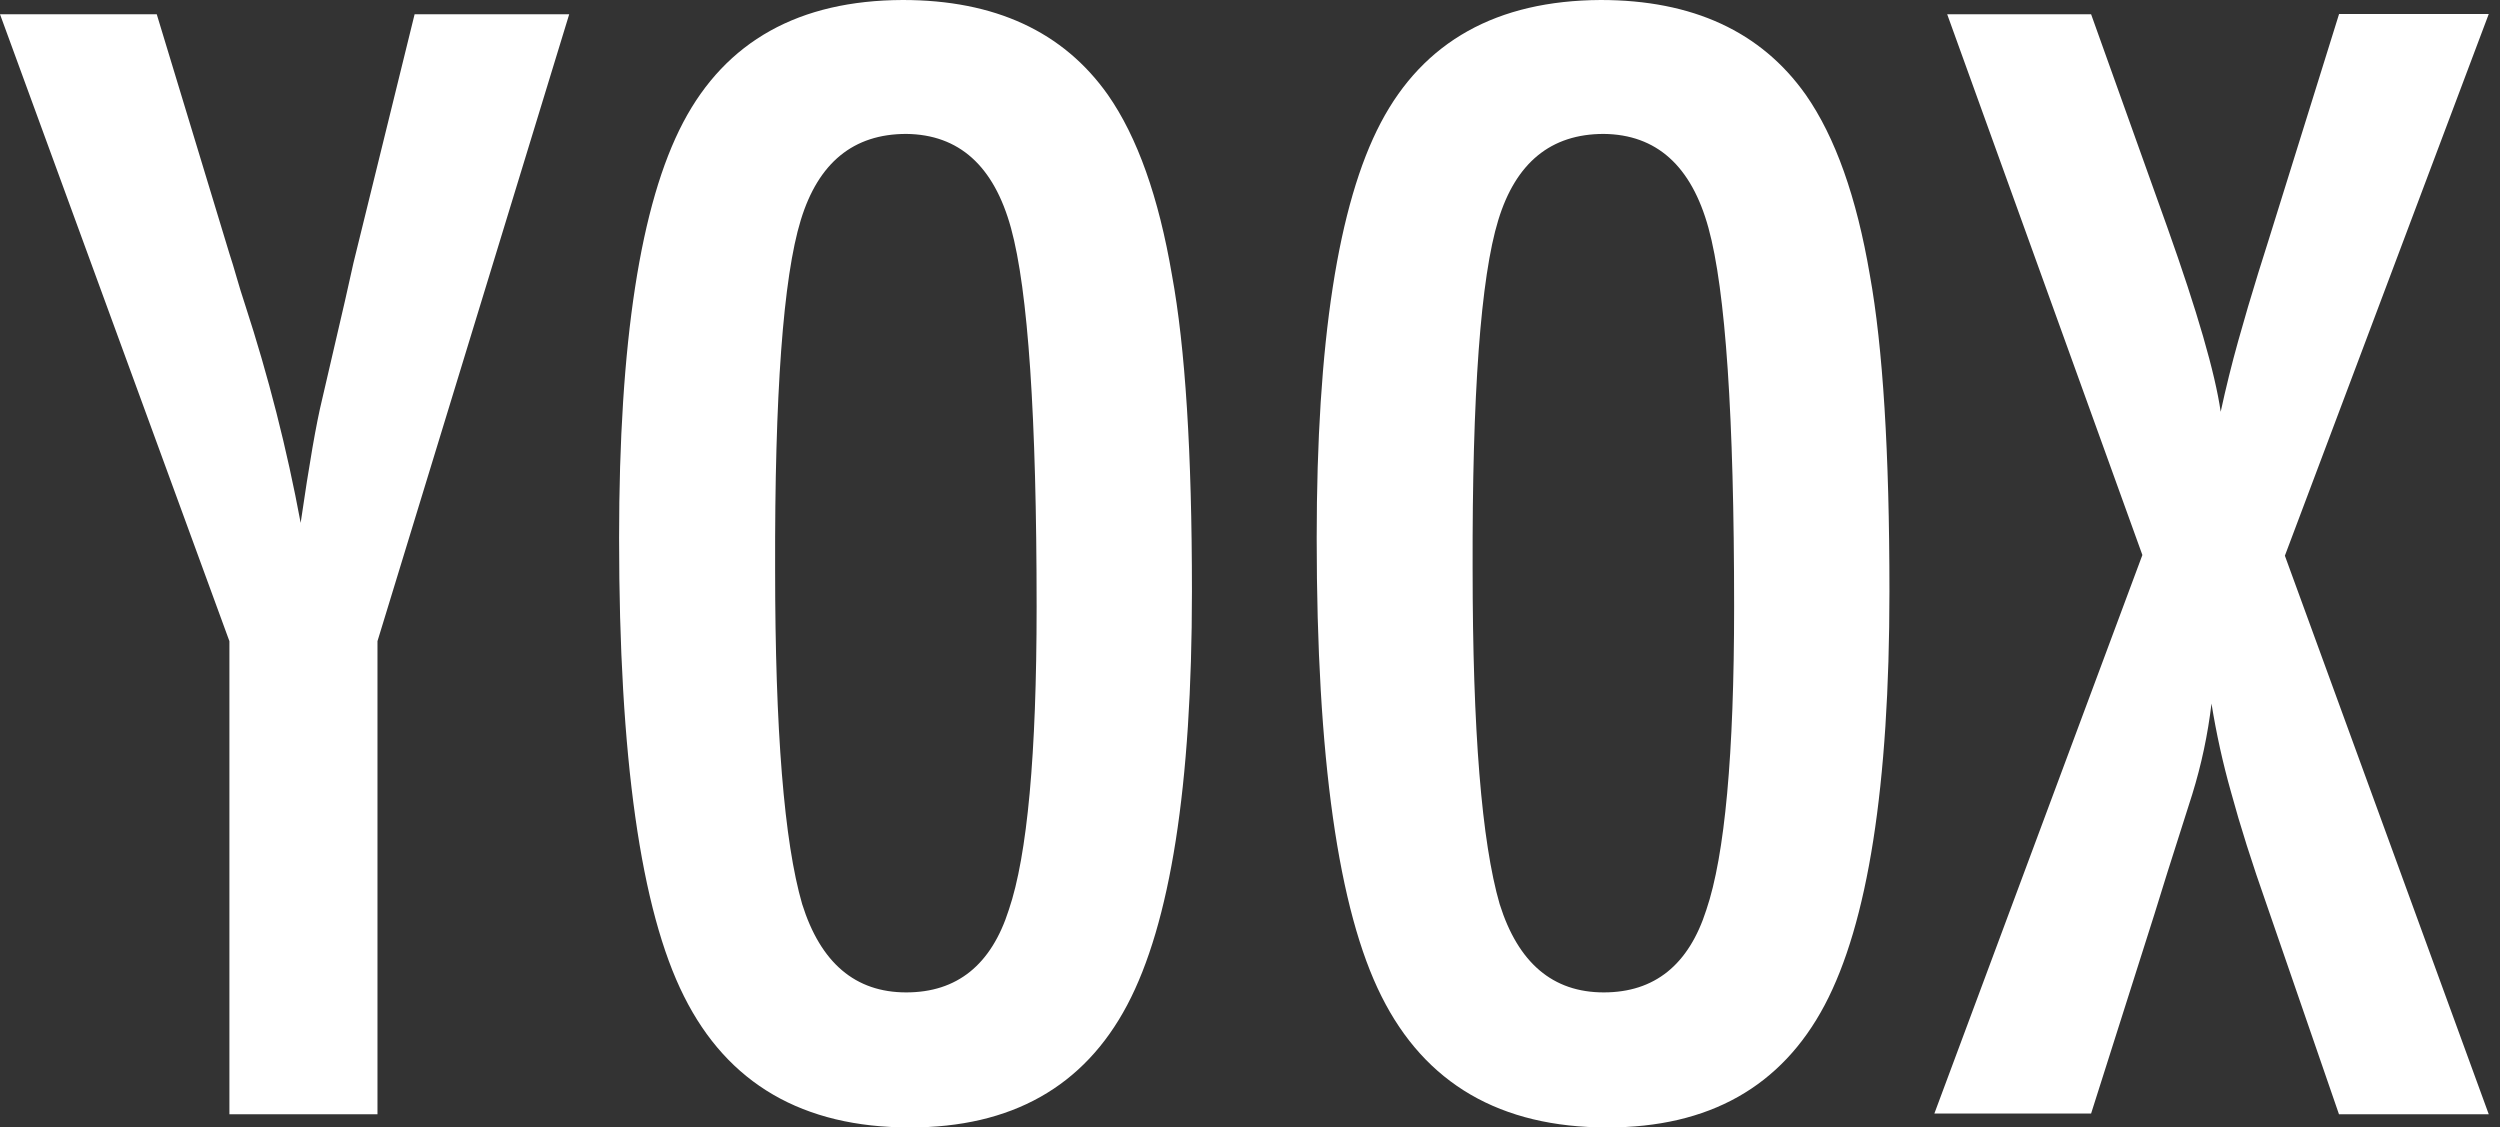
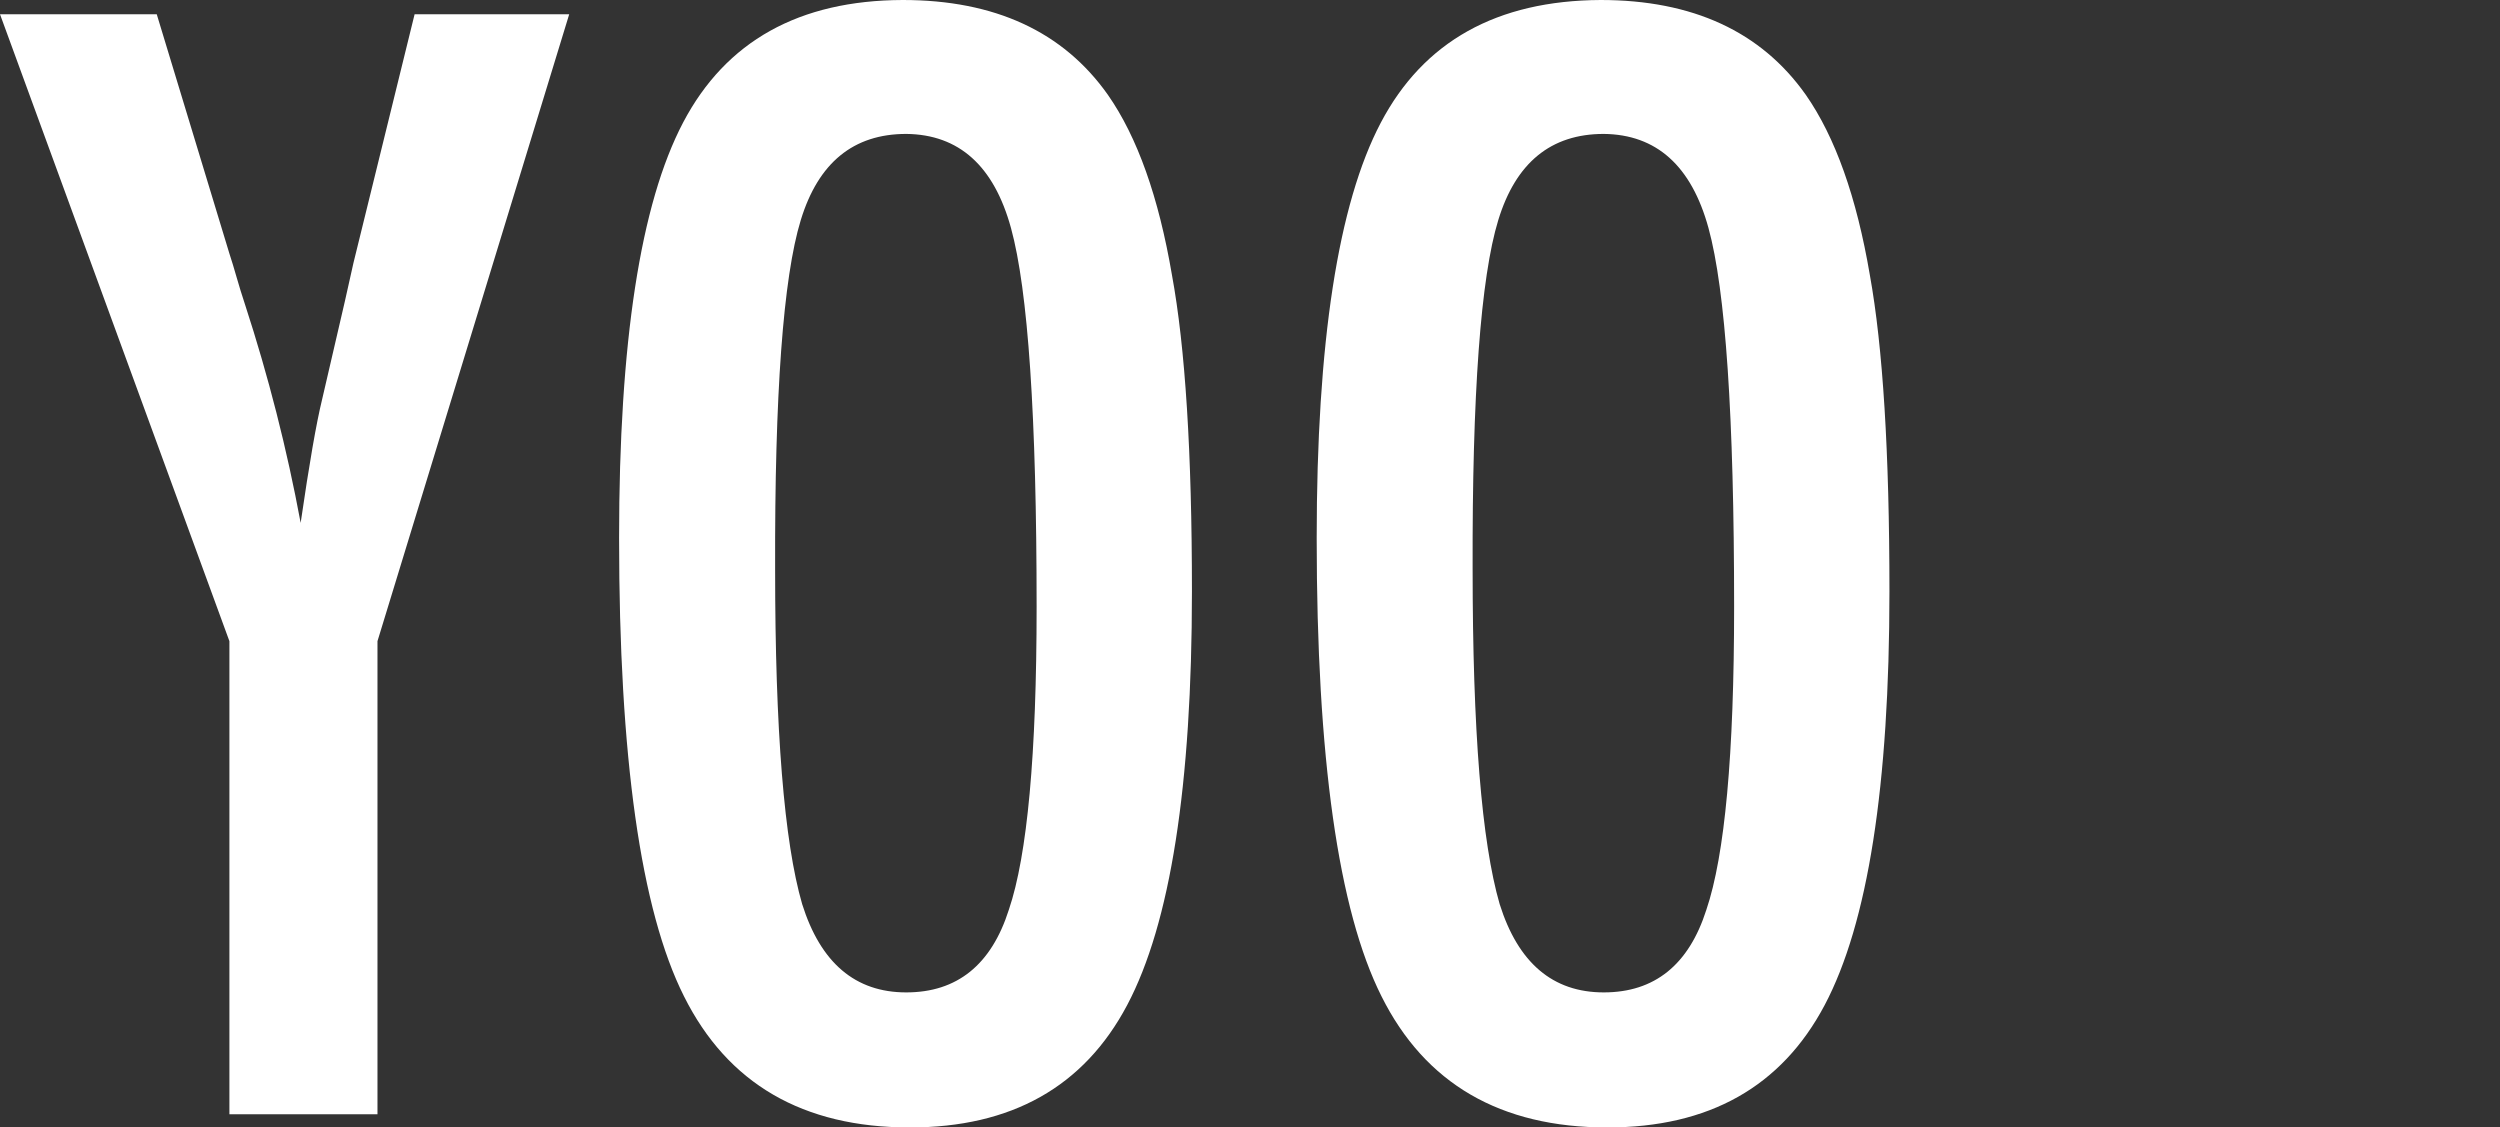
<svg xmlns="http://www.w3.org/2000/svg" width="102" height="46" viewBox="0 0 102 46" fill="none">
  <rect x="0" y="0" width="102" height="46" fill="#333333" stroke="none" />
  <path d="M0 0.581H6.395L9.36 10.348C9.456 10.639 9.553 10.959 9.652 11.307C9.751 11.656 9.868 12.034 10.002 12.44C10.951 15.352 11.708 18.323 12.267 21.334C12.616 18.932 12.907 17.256 13.14 16.306L14.07 12.296L14.421 10.727L16.916 0.581H23.224L15.401 26.16V45.461H9.36V26.16L0 0.581Z" fill="#ffffff" />
  <path d="M48.631 24.126C48.631 32.052 47.75 37.679 45.988 41.009C44.225 44.339 41.269 46.003 37.118 46C32.758 46 29.688 44.216 27.906 40.647C26.141 37.133 25.259 30.899 25.259 21.944C25.259 13.961 26.13 8.311 27.873 4.995C29.617 1.679 32.602 0.014 36.83 0C40.588 0 43.378 1.289 45.201 3.867C46.404 5.591 47.275 8.042 47.816 11.221C48.359 14.167 48.631 18.468 48.631 24.126ZM42.294 24.765C42.294 16.993 41.945 11.839 41.248 9.302C40.551 6.766 39.126 5.486 36.974 5.464C34.822 5.464 33.387 6.637 32.671 8.981C31.954 11.325 31.605 16.073 31.625 23.224C31.625 29.794 31.992 34.348 32.728 36.887C33.483 39.289 34.898 40.49 36.974 40.49C39.049 40.49 40.445 39.366 41.161 37.118C41.916 34.892 42.294 30.774 42.294 24.765Z" fill="#ffffff" />
  <path d="M77.089 24.126C77.089 32.052 76.208 37.679 74.446 41.009C72.683 44.339 69.727 46.003 65.576 46C61.217 46 58.146 44.216 56.364 40.647C54.602 37.139 53.721 30.908 53.721 21.956C53.721 13.973 54.592 8.323 56.336 5.007C58.079 1.691 61.068 0.022 65.304 0C69.062 0 71.853 1.289 73.676 3.867C74.878 5.591 75.75 8.042 76.29 11.221C76.823 14.167 77.089 18.468 77.089 24.126ZM70.752 24.765C70.752 16.993 70.403 11.839 69.706 9.302C69.009 6.766 67.584 5.486 65.432 5.464C63.279 5.464 61.845 6.637 61.129 8.981C60.412 11.325 60.063 16.073 60.083 23.224C60.083 29.794 60.451 34.348 61.186 36.887C61.941 39.289 63.356 40.49 65.432 40.49C67.507 40.49 68.903 39.366 69.62 37.118C70.374 34.892 70.752 30.774 70.752 24.765Z" fill="#ffffff" />
-   <path d="M79.445 0.581H85.317L88.426 9.273C89.647 12.702 90.374 15.211 90.604 16.801C90.818 15.812 91.056 14.852 91.317 13.918C91.577 12.985 91.852 12.054 92.14 11.126L92.552 9.817L95.434 0.572H101.541L93.223 22.673L101.541 45.461H95.43L92.482 36.916C91.881 35.211 91.396 33.681 91.028 32.325C90.691 31.135 90.425 29.926 90.229 28.705C90.081 29.962 89.817 31.202 89.443 32.411L88.426 35.607L87.903 37.291L85.317 45.432H78.922L87.409 22.644L79.445 0.581Z" fill="#ffffff" />
</svg>